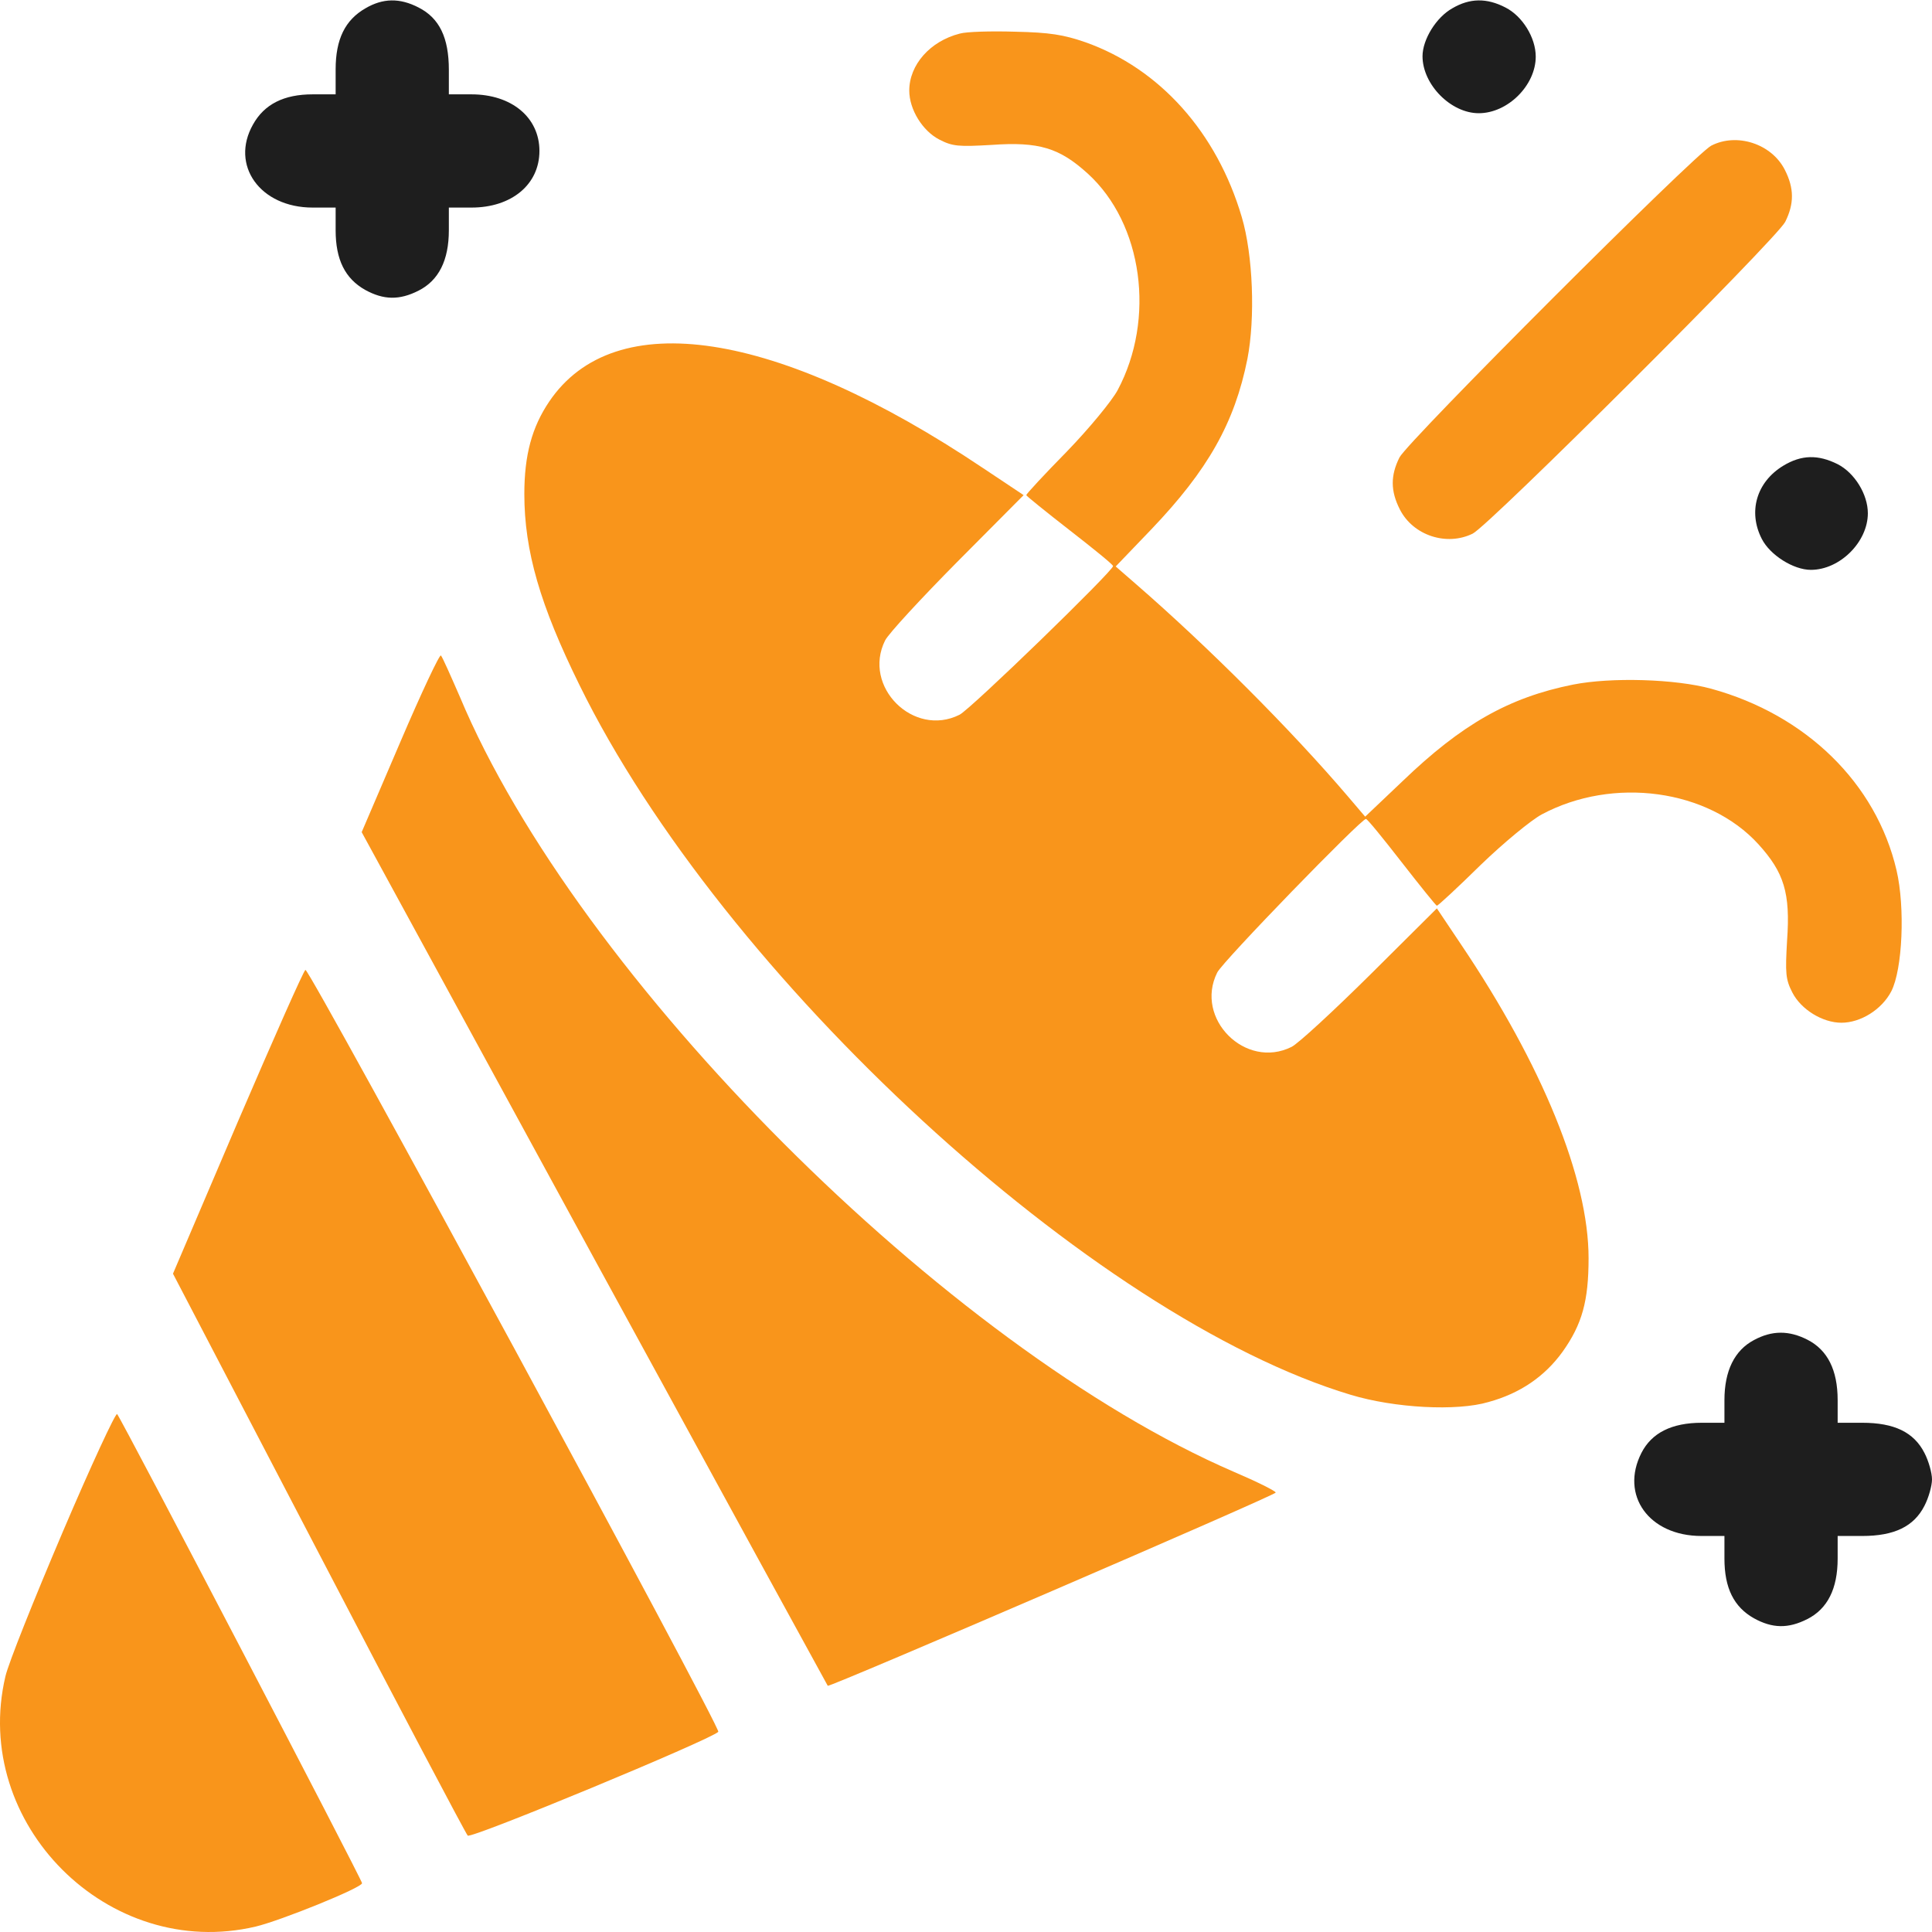
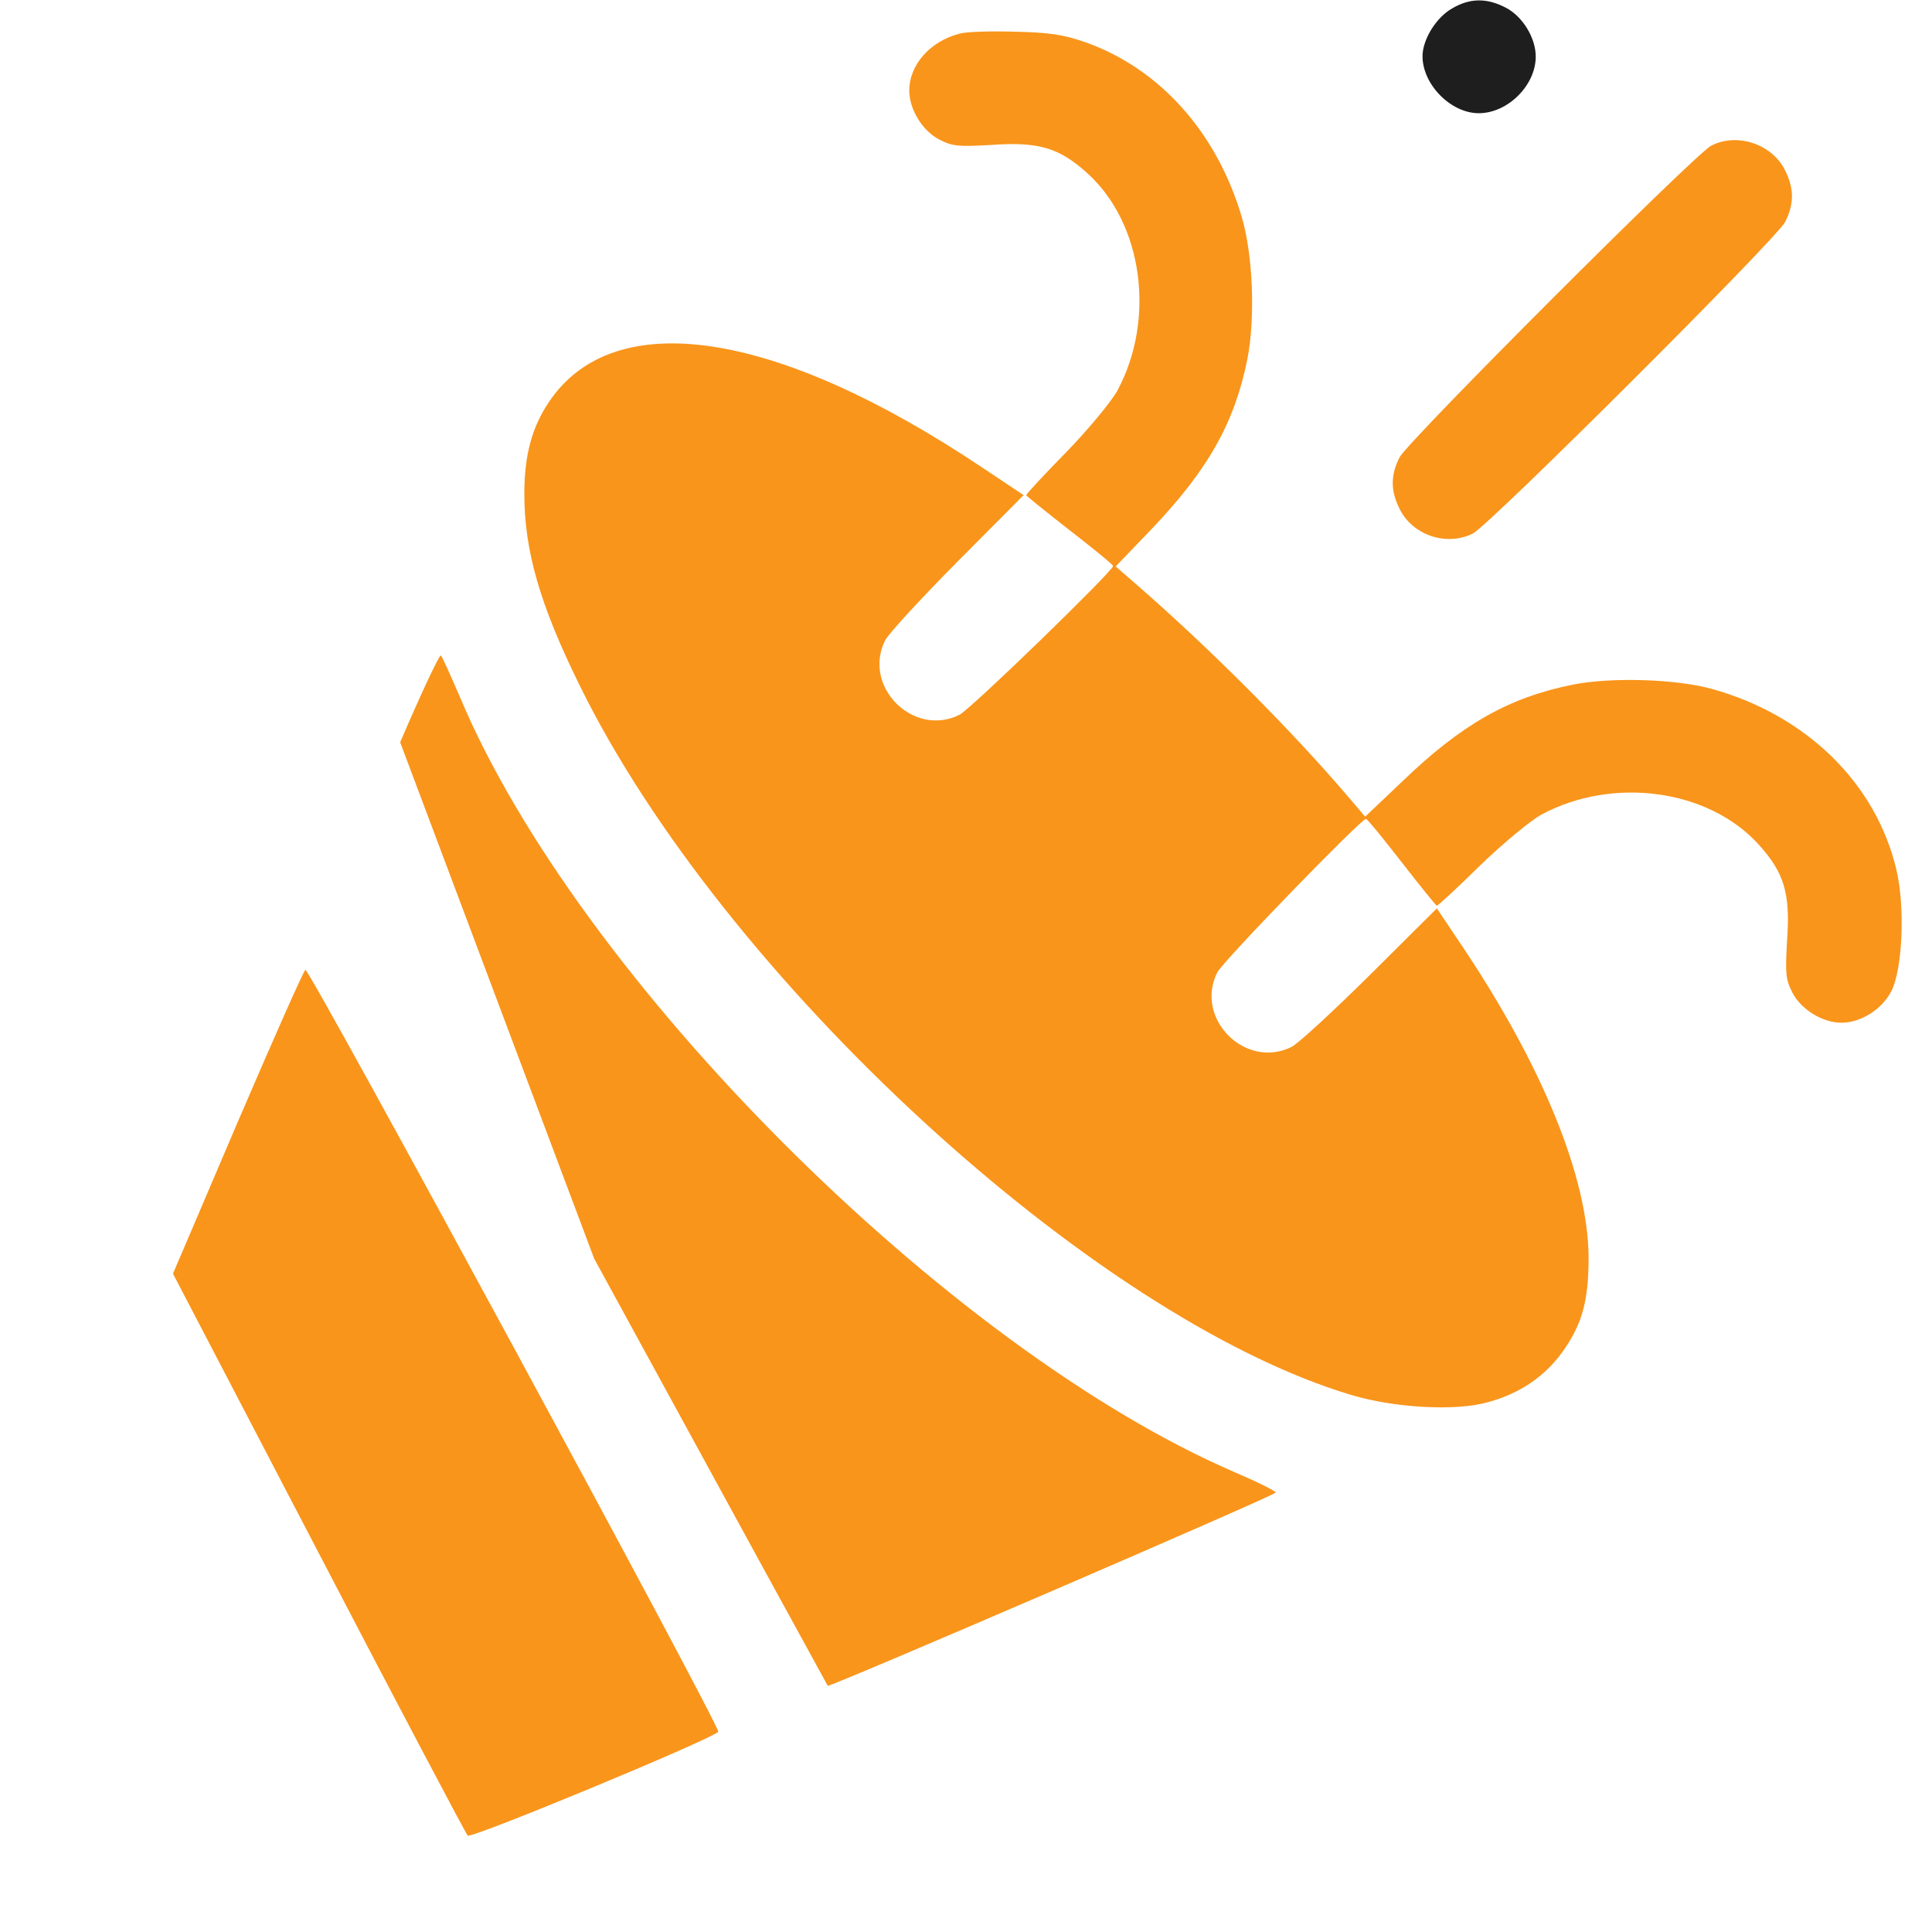
<svg xmlns="http://www.w3.org/2000/svg" width="200" height="200" viewBox="0 0 200 200" fill="none">
-   <path d="M37.832 0.86C35.722 2.071 34.745 4.063 34.745 7.189V9.767H32.362C29.393 9.767 27.362 10.783 26.189 12.893C23.806 17.112 26.932 21.488 32.362 21.488H34.745V23.831C34.745 26.879 35.722 28.832 37.792 30.004C39.707 31.059 41.348 31.098 43.34 30.082C45.411 29.027 46.465 26.957 46.465 23.831V21.488H48.809C52.951 21.488 55.842 19.104 55.842 15.627C55.842 12.15 52.951 9.767 48.809 9.767H46.465V7.228C46.465 3.907 45.489 1.876 43.34 0.782C41.387 -0.234 39.629 -0.195 37.832 0.86Z" fill="#1E1E1E" />
  <path d="M150.345 0.859C148.665 1.797 147.259 4.102 147.259 5.821C147.259 8.751 150.189 11.72 153.08 11.72C156.088 11.72 158.979 8.829 158.979 5.86C158.979 3.906 157.612 1.679 155.854 0.781C153.9 -0.235 152.142 -0.196 150.345 0.859Z" fill="#1E1E1E" />
  <path d="M99.362 3.477C96.276 4.258 94.127 6.72 94.127 9.376C94.127 11.33 95.495 13.556 97.253 14.455C98.62 15.158 99.245 15.197 102.644 15.002C107.567 14.65 109.676 15.314 112.606 17.971C118.31 23.167 119.638 33.012 115.693 40.396C115.107 41.489 112.763 44.342 110.458 46.725C108.114 49.108 106.238 51.139 106.238 51.256C106.238 51.334 108.27 52.975 110.731 54.89C113.192 56.804 115.224 58.445 115.224 58.601C115.224 59.109 100.456 73.447 99.323 73.994C94.557 76.377 89.244 71.064 91.627 66.297C91.979 65.594 95.339 61.961 99.089 58.171L105.965 51.256L101.746 48.444C80.415 34.145 63.616 31.566 56.857 41.568C55.06 44.224 54.279 47.115 54.279 51.139C54.279 57.038 55.92 62.664 59.983 70.907C74.789 101.106 113.153 136.384 139.836 144.393C144.368 145.76 150.814 146.112 154.096 145.135C157.378 144.237 159.917 142.479 161.753 139.939C163.785 137.087 164.449 134.665 164.449 130.251C164.449 122.007 159.682 110.287 151.205 97.707L148.744 94.035L141.829 100.911C138.039 104.661 134.406 108.021 133.703 108.373C128.936 110.756 123.623 105.443 126.006 100.677C126.553 99.544 140.891 84.776 141.399 84.776C141.555 84.776 143.196 86.808 145.11 89.269C147.025 91.73 148.665 93.762 148.744 93.762C148.861 93.762 150.892 91.886 153.275 89.542C155.659 87.237 158.51 84.893 159.604 84.307C166.988 80.362 176.833 81.69 182.029 87.394C184.686 90.324 185.35 92.433 184.998 97.356C184.803 100.755 184.842 101.38 185.545 102.747C186.444 104.505 188.67 105.873 190.624 105.873C192.616 105.873 194.804 104.505 195.781 102.63C196.953 100.364 197.226 93.918 196.328 90.089C194.218 81.065 186.951 73.994 177.146 71.298C173.434 70.282 166.793 70.087 162.847 70.868C156.205 72.197 151.322 74.97 145.189 80.869L141.321 84.542L139.524 82.432C133.625 75.517 125.03 66.922 117.607 60.476L115.497 58.64L119.17 54.812C125.03 48.678 127.804 43.794 129.132 37.153C129.952 32.934 129.718 26.41 128.546 22.464C125.967 13.713 120.068 7.11 112.372 4.376C110.106 3.594 108.7 3.36 105.066 3.282C102.605 3.204 100.027 3.282 99.362 3.477Z" fill="#F9951B" />
  <path d="M177.146 15.079C175.427 15.977 145.774 45.63 144.876 47.349C143.938 49.224 143.938 50.825 144.915 52.74C146.282 55.435 149.759 56.568 152.455 55.24C154.174 54.381 183.865 24.768 184.803 22.971C185.74 21.095 185.74 19.494 184.764 17.579C183.396 14.884 179.802 13.711 177.146 15.079Z" fill="#F9951B" />
-   <path d="M184.608 48.209C181.834 49.889 180.935 52.975 182.381 55.788C183.24 57.468 185.662 58.991 187.459 58.991C190.468 58.991 193.359 56.1 193.359 53.131C193.359 51.178 191.991 48.951 190.233 48.052C188.202 47.037 186.483 47.076 184.608 48.209Z" fill="#1E1E1E" />
-   <path d="M41.426 76.845L37.441 86.143L61.506 130.289C74.75 154.55 85.65 174.474 85.689 174.513C85.845 174.709 132.062 154.784 132.062 154.511C132.062 154.354 130.109 153.378 127.726 152.362C98.073 139.548 59.787 101.223 47.598 72.118C46.661 69.969 45.801 68.016 45.645 67.859C45.528 67.664 43.614 71.727 41.426 76.845Z" fill="#F9951B" />
+   <path d="M41.426 76.845L61.506 130.289C74.75 154.55 85.65 174.474 85.689 174.513C85.845 174.709 132.062 154.784 132.062 154.511C132.062 154.354 130.109 153.378 127.726 152.362C98.073 139.548 59.787 101.223 47.598 72.118C46.661 69.969 45.801 68.016 45.645 67.859C45.528 67.664 43.614 71.727 41.426 76.845Z" fill="#F9951B" />
  <path d="M24.627 116.107L17.907 131.851L32.987 160.761C41.27 176.661 48.224 189.827 48.419 190.022C48.77 190.374 73.461 180.138 74.359 179.279C74.711 178.966 32.128 100.402 31.62 100.402C31.464 100.402 28.338 107.473 24.627 116.107Z" fill="#F9951B" />
-   <path d="M181.56 138.728C179.568 139.783 178.513 141.893 178.513 144.94V147.284H176.169C173.043 147.284 170.973 148.339 169.918 150.409C167.691 154.785 170.699 159.004 176.13 159.004H178.513V161.348C178.513 164.395 179.49 166.349 181.56 167.521C183.474 168.576 185.115 168.615 187.108 167.599C189.178 166.544 190.233 164.474 190.233 161.348V159.004H192.772C196.093 159.004 198.125 158.027 199.219 155.879C199.648 155.058 200 153.808 200 153.144C200 152.48 199.648 151.23 199.219 150.409C198.125 148.261 196.093 147.284 192.772 147.284H190.233V144.94C190.233 141.814 189.178 139.744 187.108 138.689C185.193 137.712 183.435 137.712 181.56 138.728Z" fill="#1E1E1E" />
-   <path d="M6.499 158.574C3.569 165.45 0.874 172.17 0.561 173.537C-3.033 188.773 11.227 203.033 26.463 199.439C29.08 198.814 37.48 195.415 37.48 194.946C37.48 194.594 12.516 146.776 12.125 146.385C11.969 146.229 9.43 151.698 6.499 158.574Z" fill="#F9951B" />
</svg>